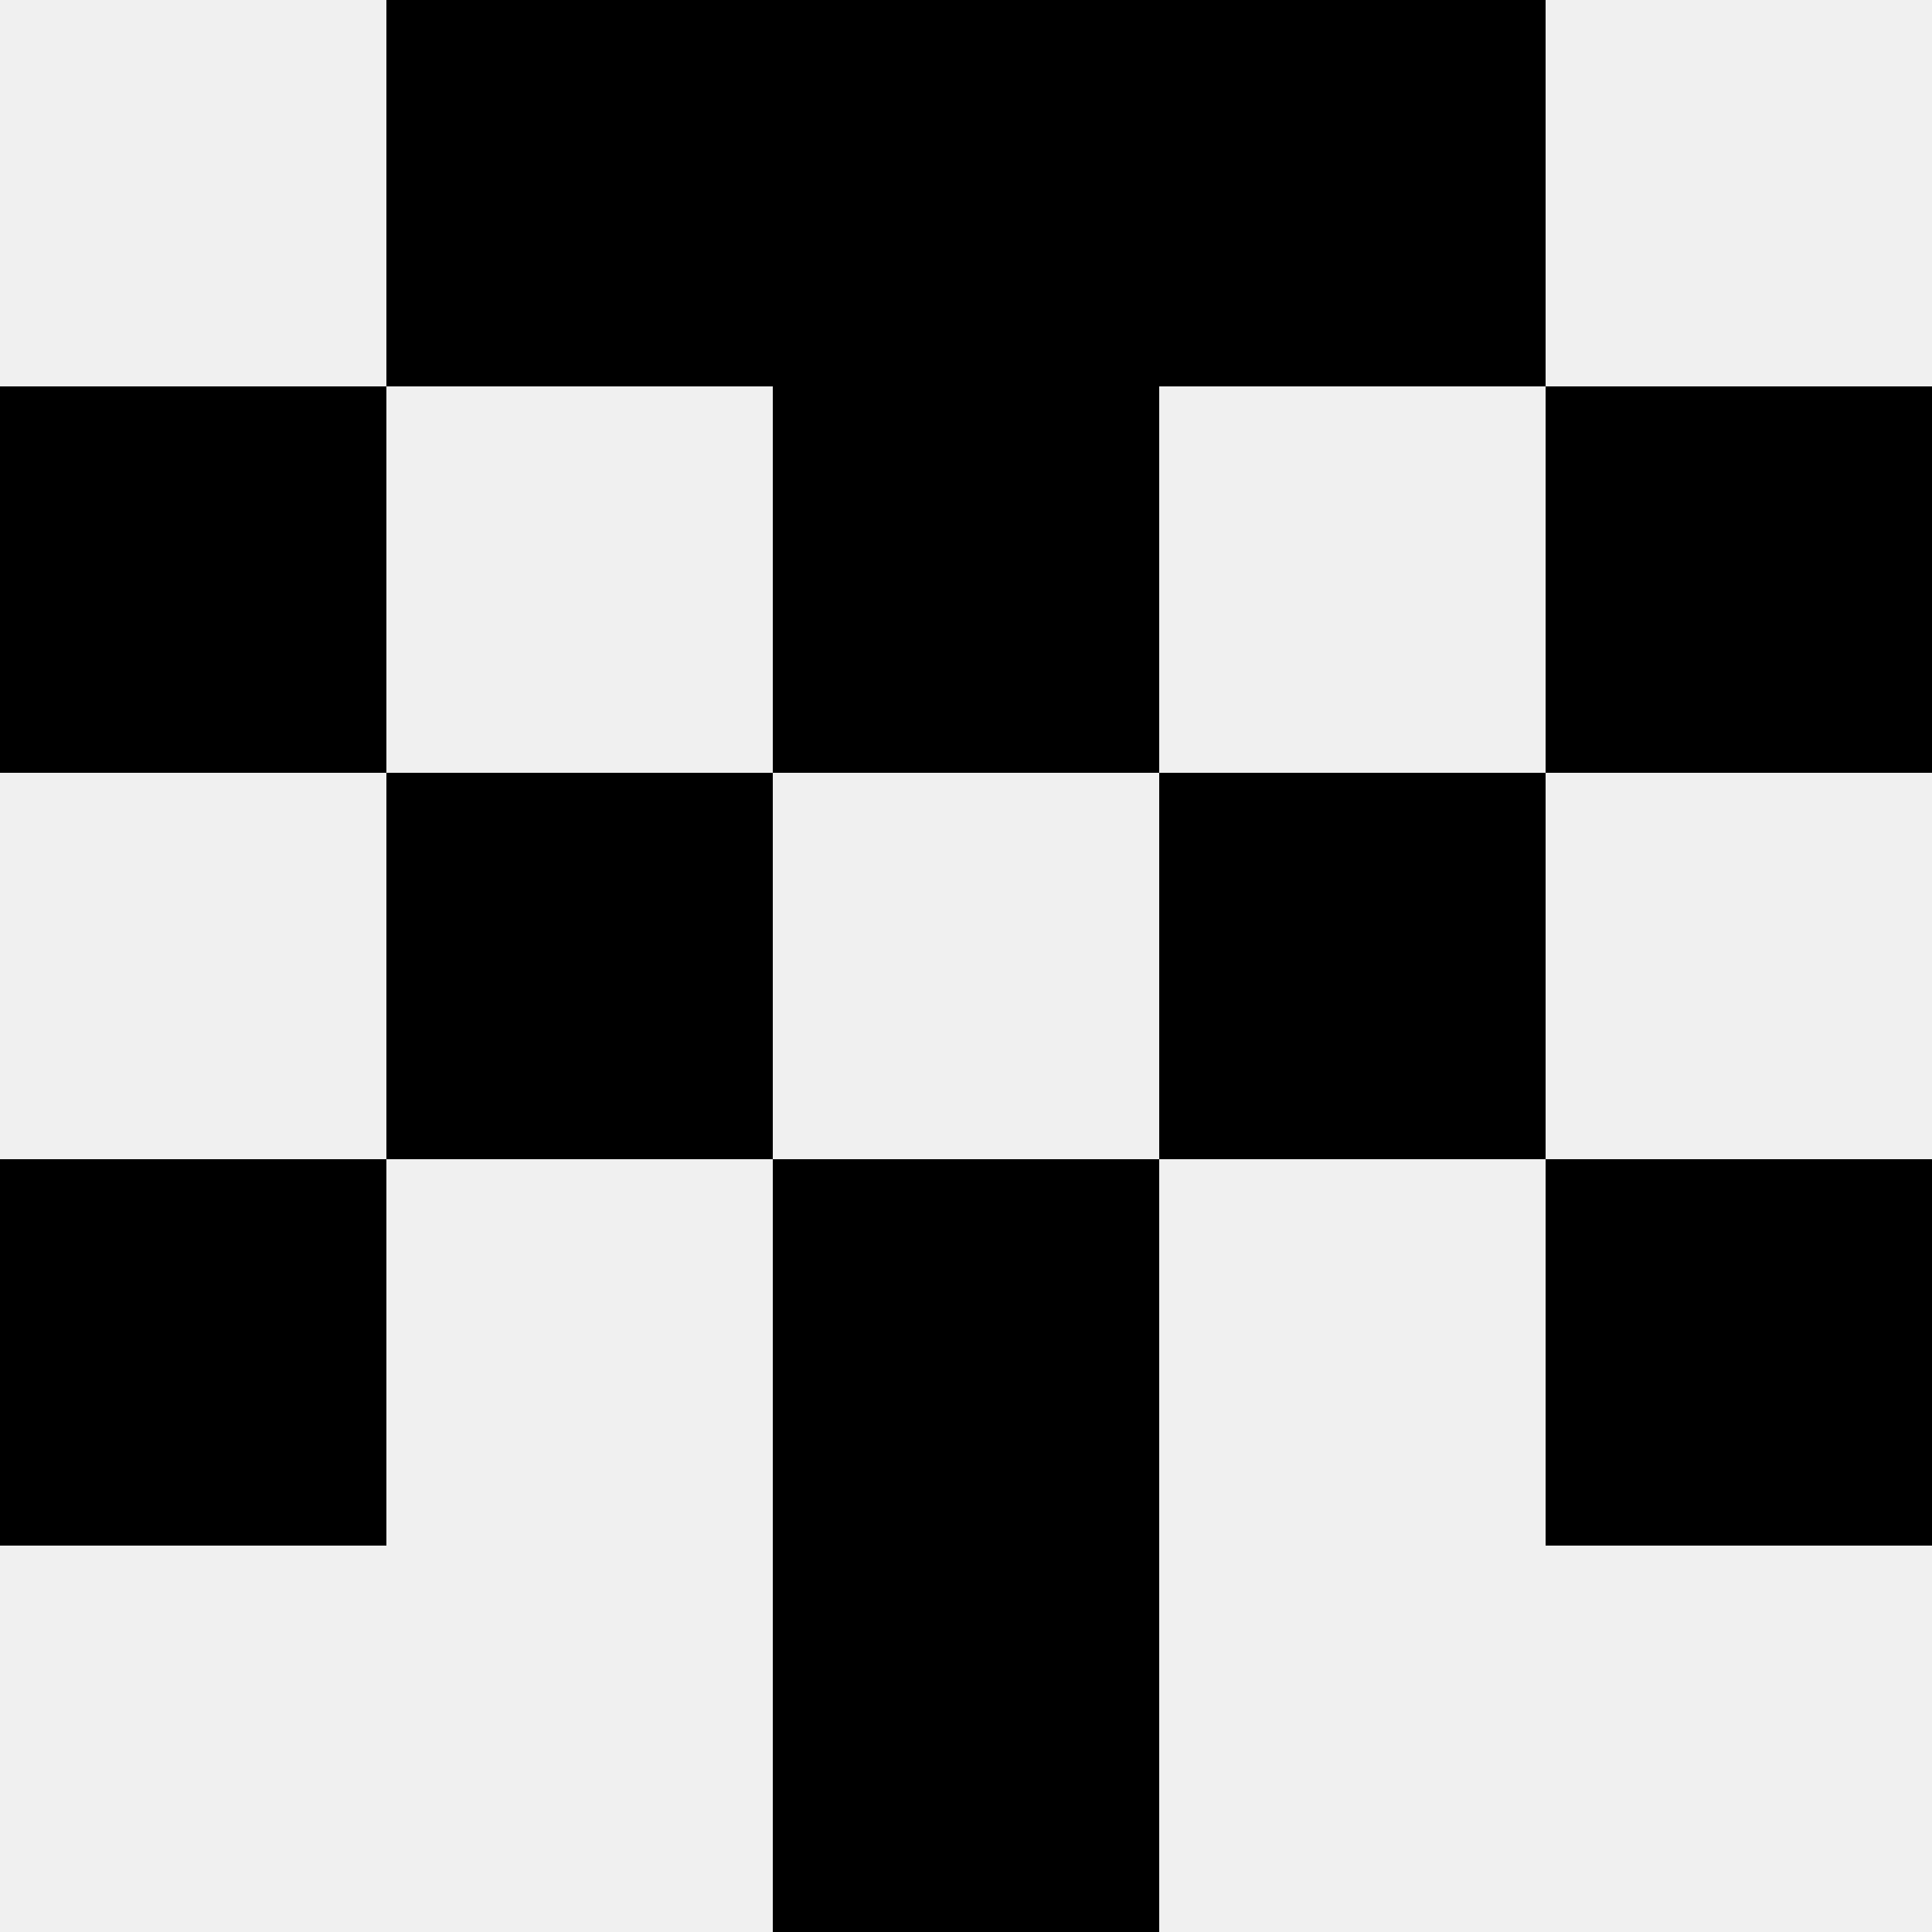
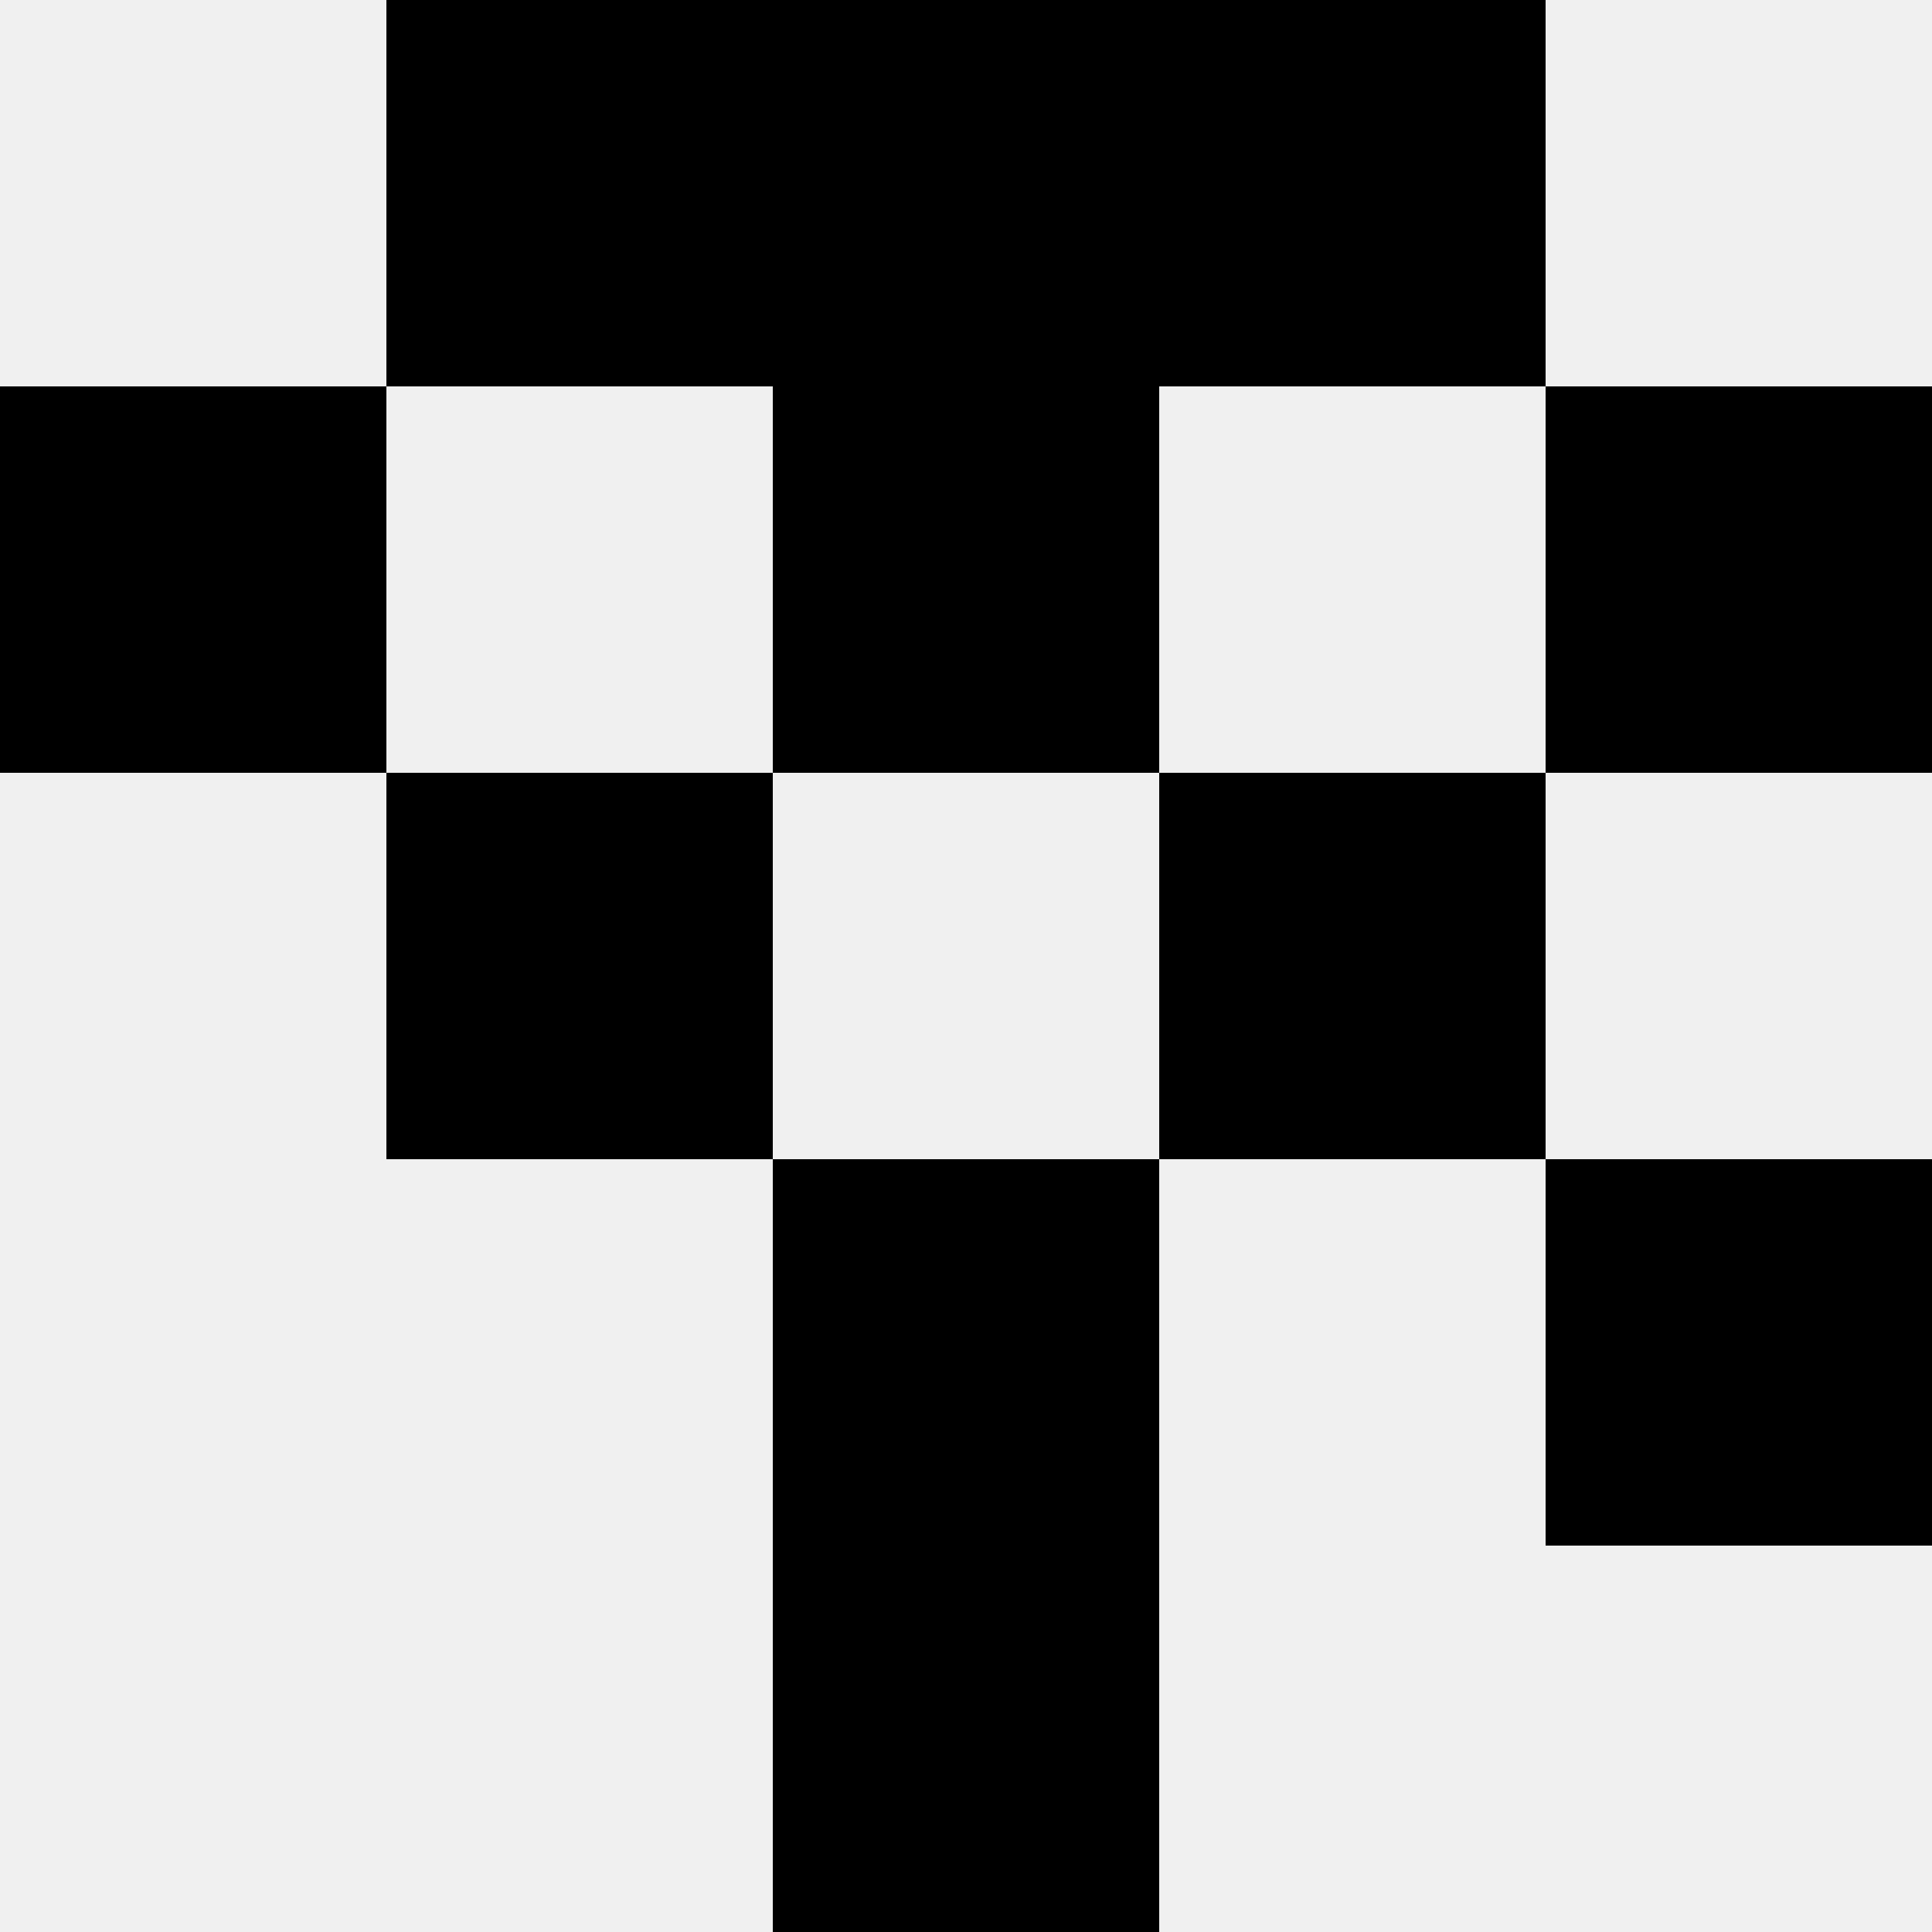
<svg xmlns="http://www.w3.org/2000/svg" width="80" height="80">
  <rect width="100%" height="100%" fill="#f0f0f0" />
  <rect x="16" y="0" width="16" height="16" fill="hsl(175, 70%, 50%)" />
  <rect x="48" y="0" width="16" height="16" fill="hsl(175, 70%, 50%)" />
  <rect x="32" y="0" width="16" height="16" fill="hsl(175, 70%, 50%)" />
  <rect x="32" y="0" width="16" height="16" fill="hsl(175, 70%, 50%)" />
  <rect x="0" y="16" width="16" height="16" fill="hsl(175, 70%, 50%)" />
  <rect x="64" y="16" width="16" height="16" fill="hsl(175, 70%, 50%)" />
  <rect x="32" y="16" width="16" height="16" fill="hsl(175, 70%, 50%)" />
  <rect x="32" y="16" width="16" height="16" fill="hsl(175, 70%, 50%)" />
  <rect x="16" y="32" width="16" height="16" fill="hsl(175, 70%, 50%)" />
  <rect x="48" y="32" width="16" height="16" fill="hsl(175, 70%, 50%)" />
-   <rect x="0" y="48" width="16" height="16" fill="hsl(175, 70%, 50%)" />
  <rect x="64" y="48" width="16" height="16" fill="hsl(175, 70%, 50%)" />
  <rect x="32" y="48" width="16" height="16" fill="hsl(175, 70%, 50%)" />
  <rect x="32" y="48" width="16" height="16" fill="hsl(175, 70%, 50%)" />
  <rect x="32" y="64" width="16" height="16" fill="hsl(175, 70%, 50%)" />
  <rect x="32" y="64" width="16" height="16" fill="hsl(175, 70%, 50%)" />
</svg>